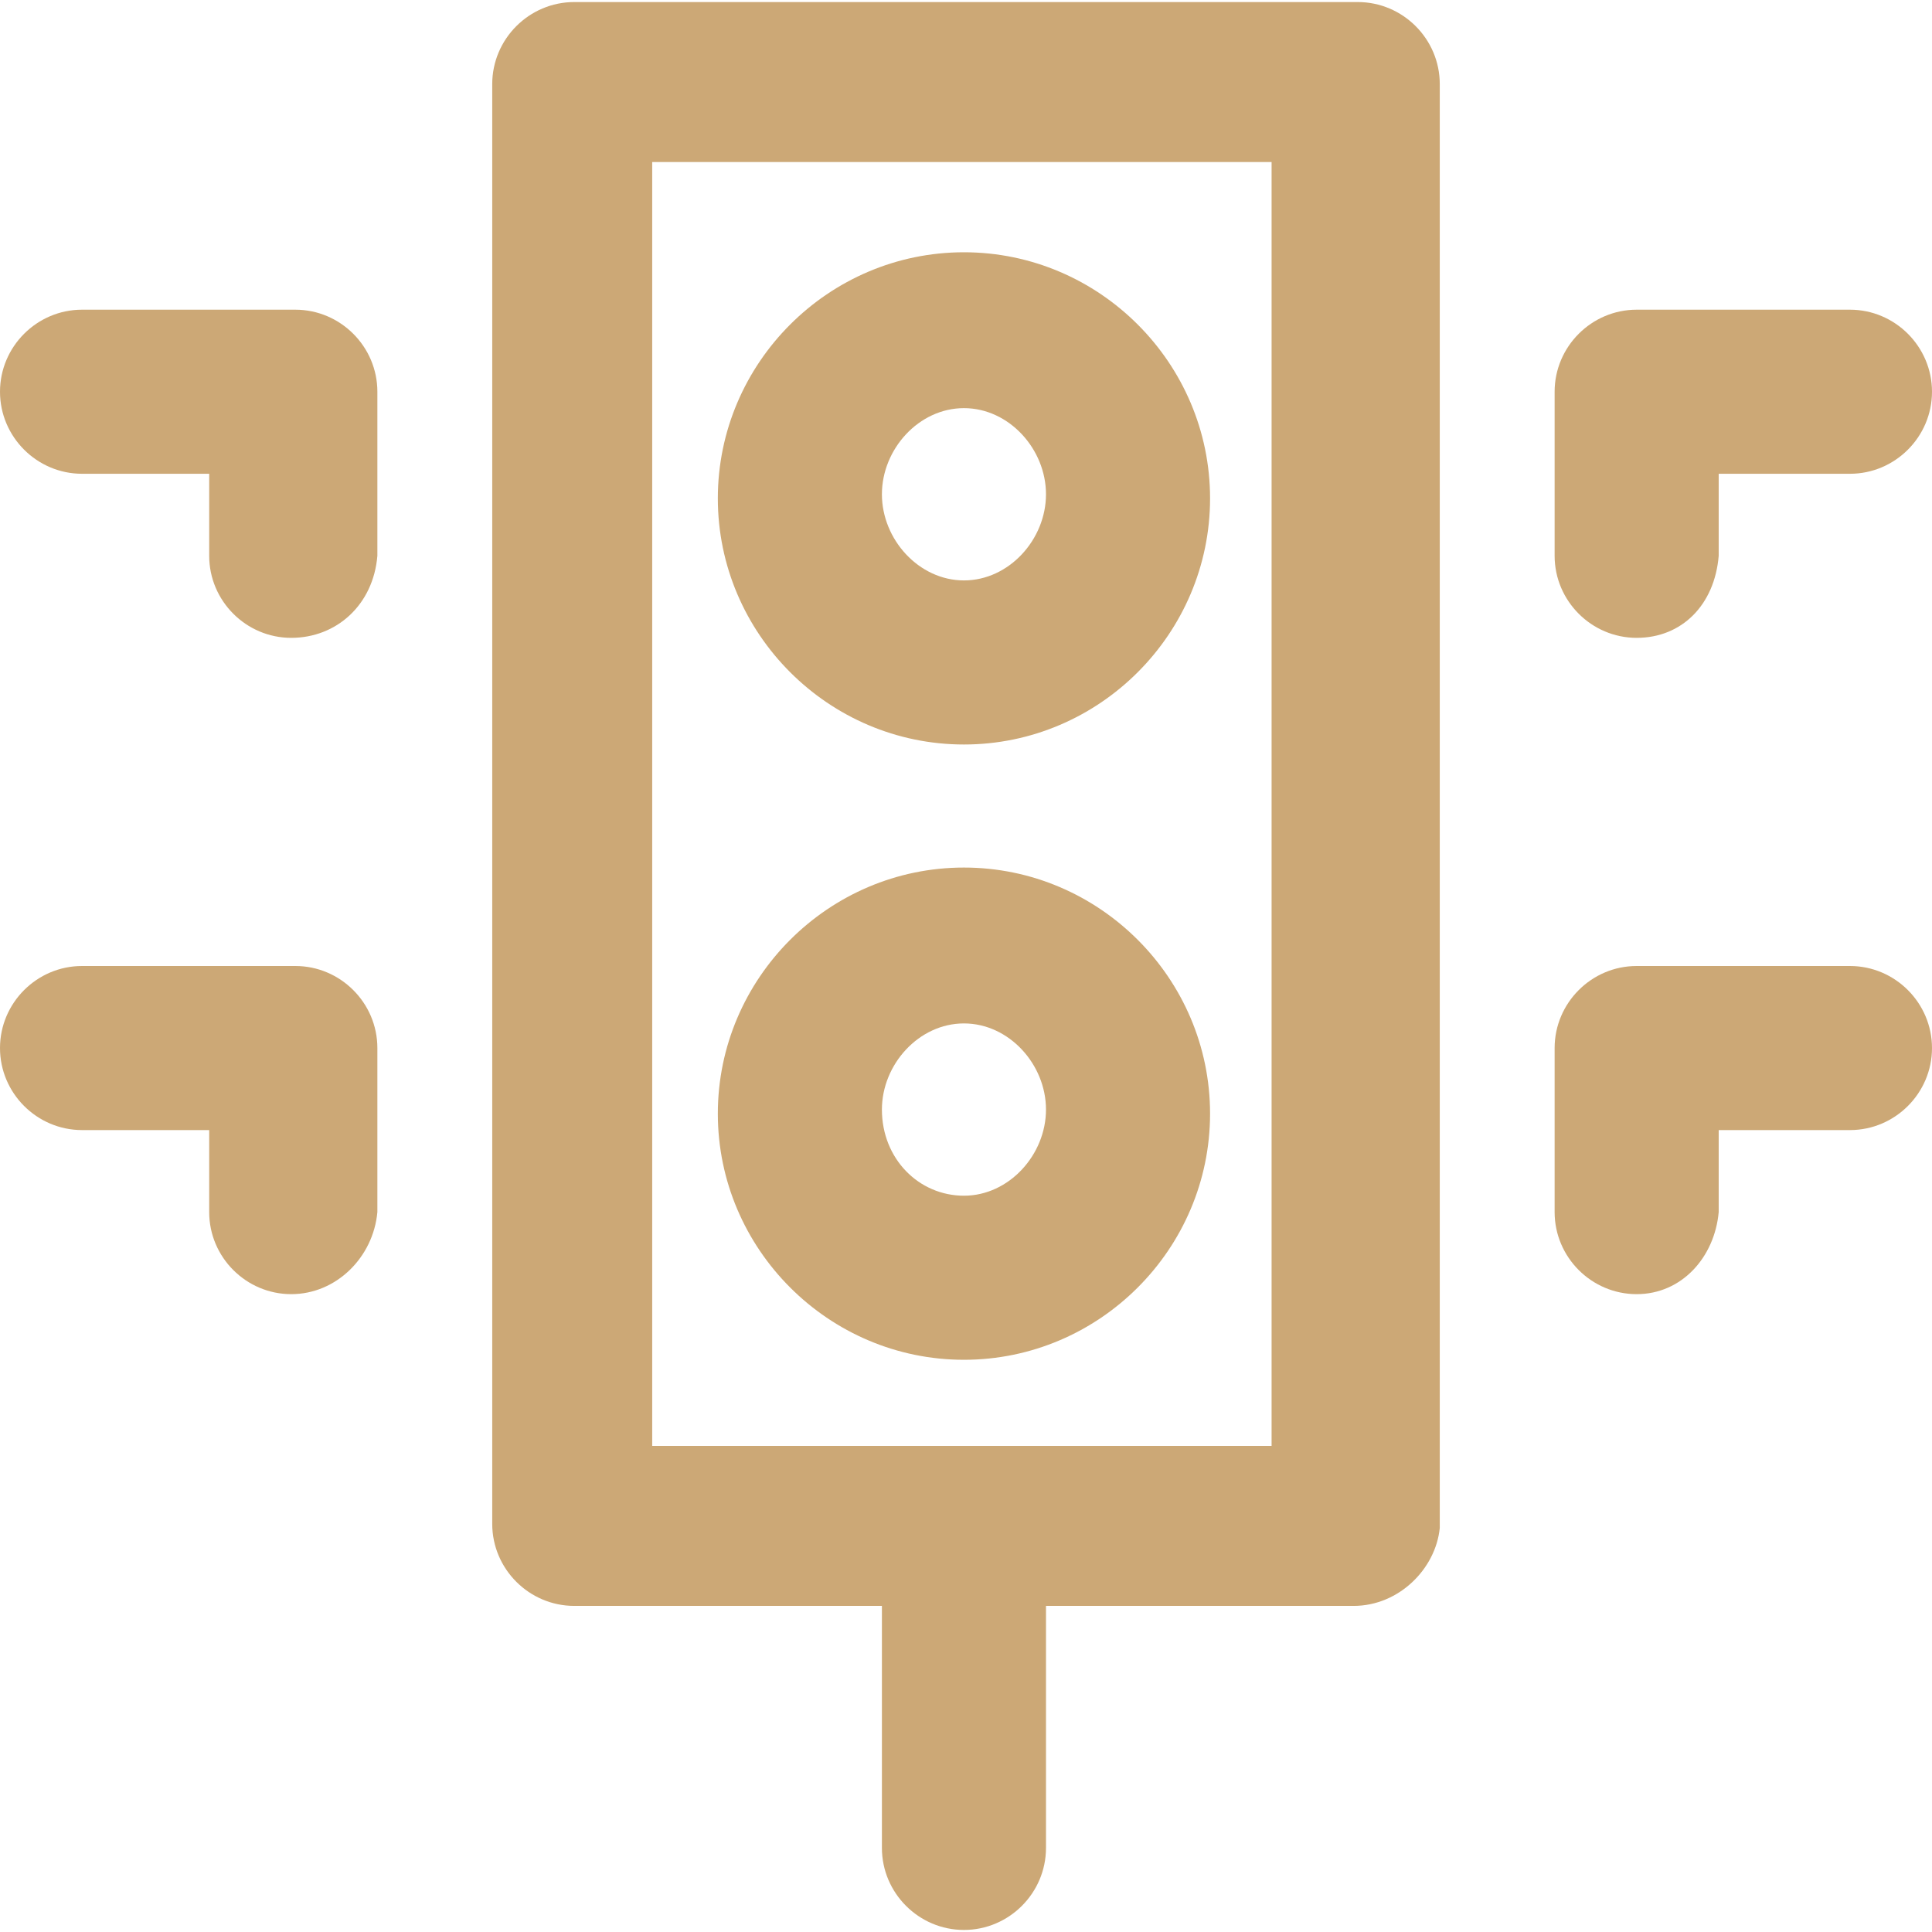
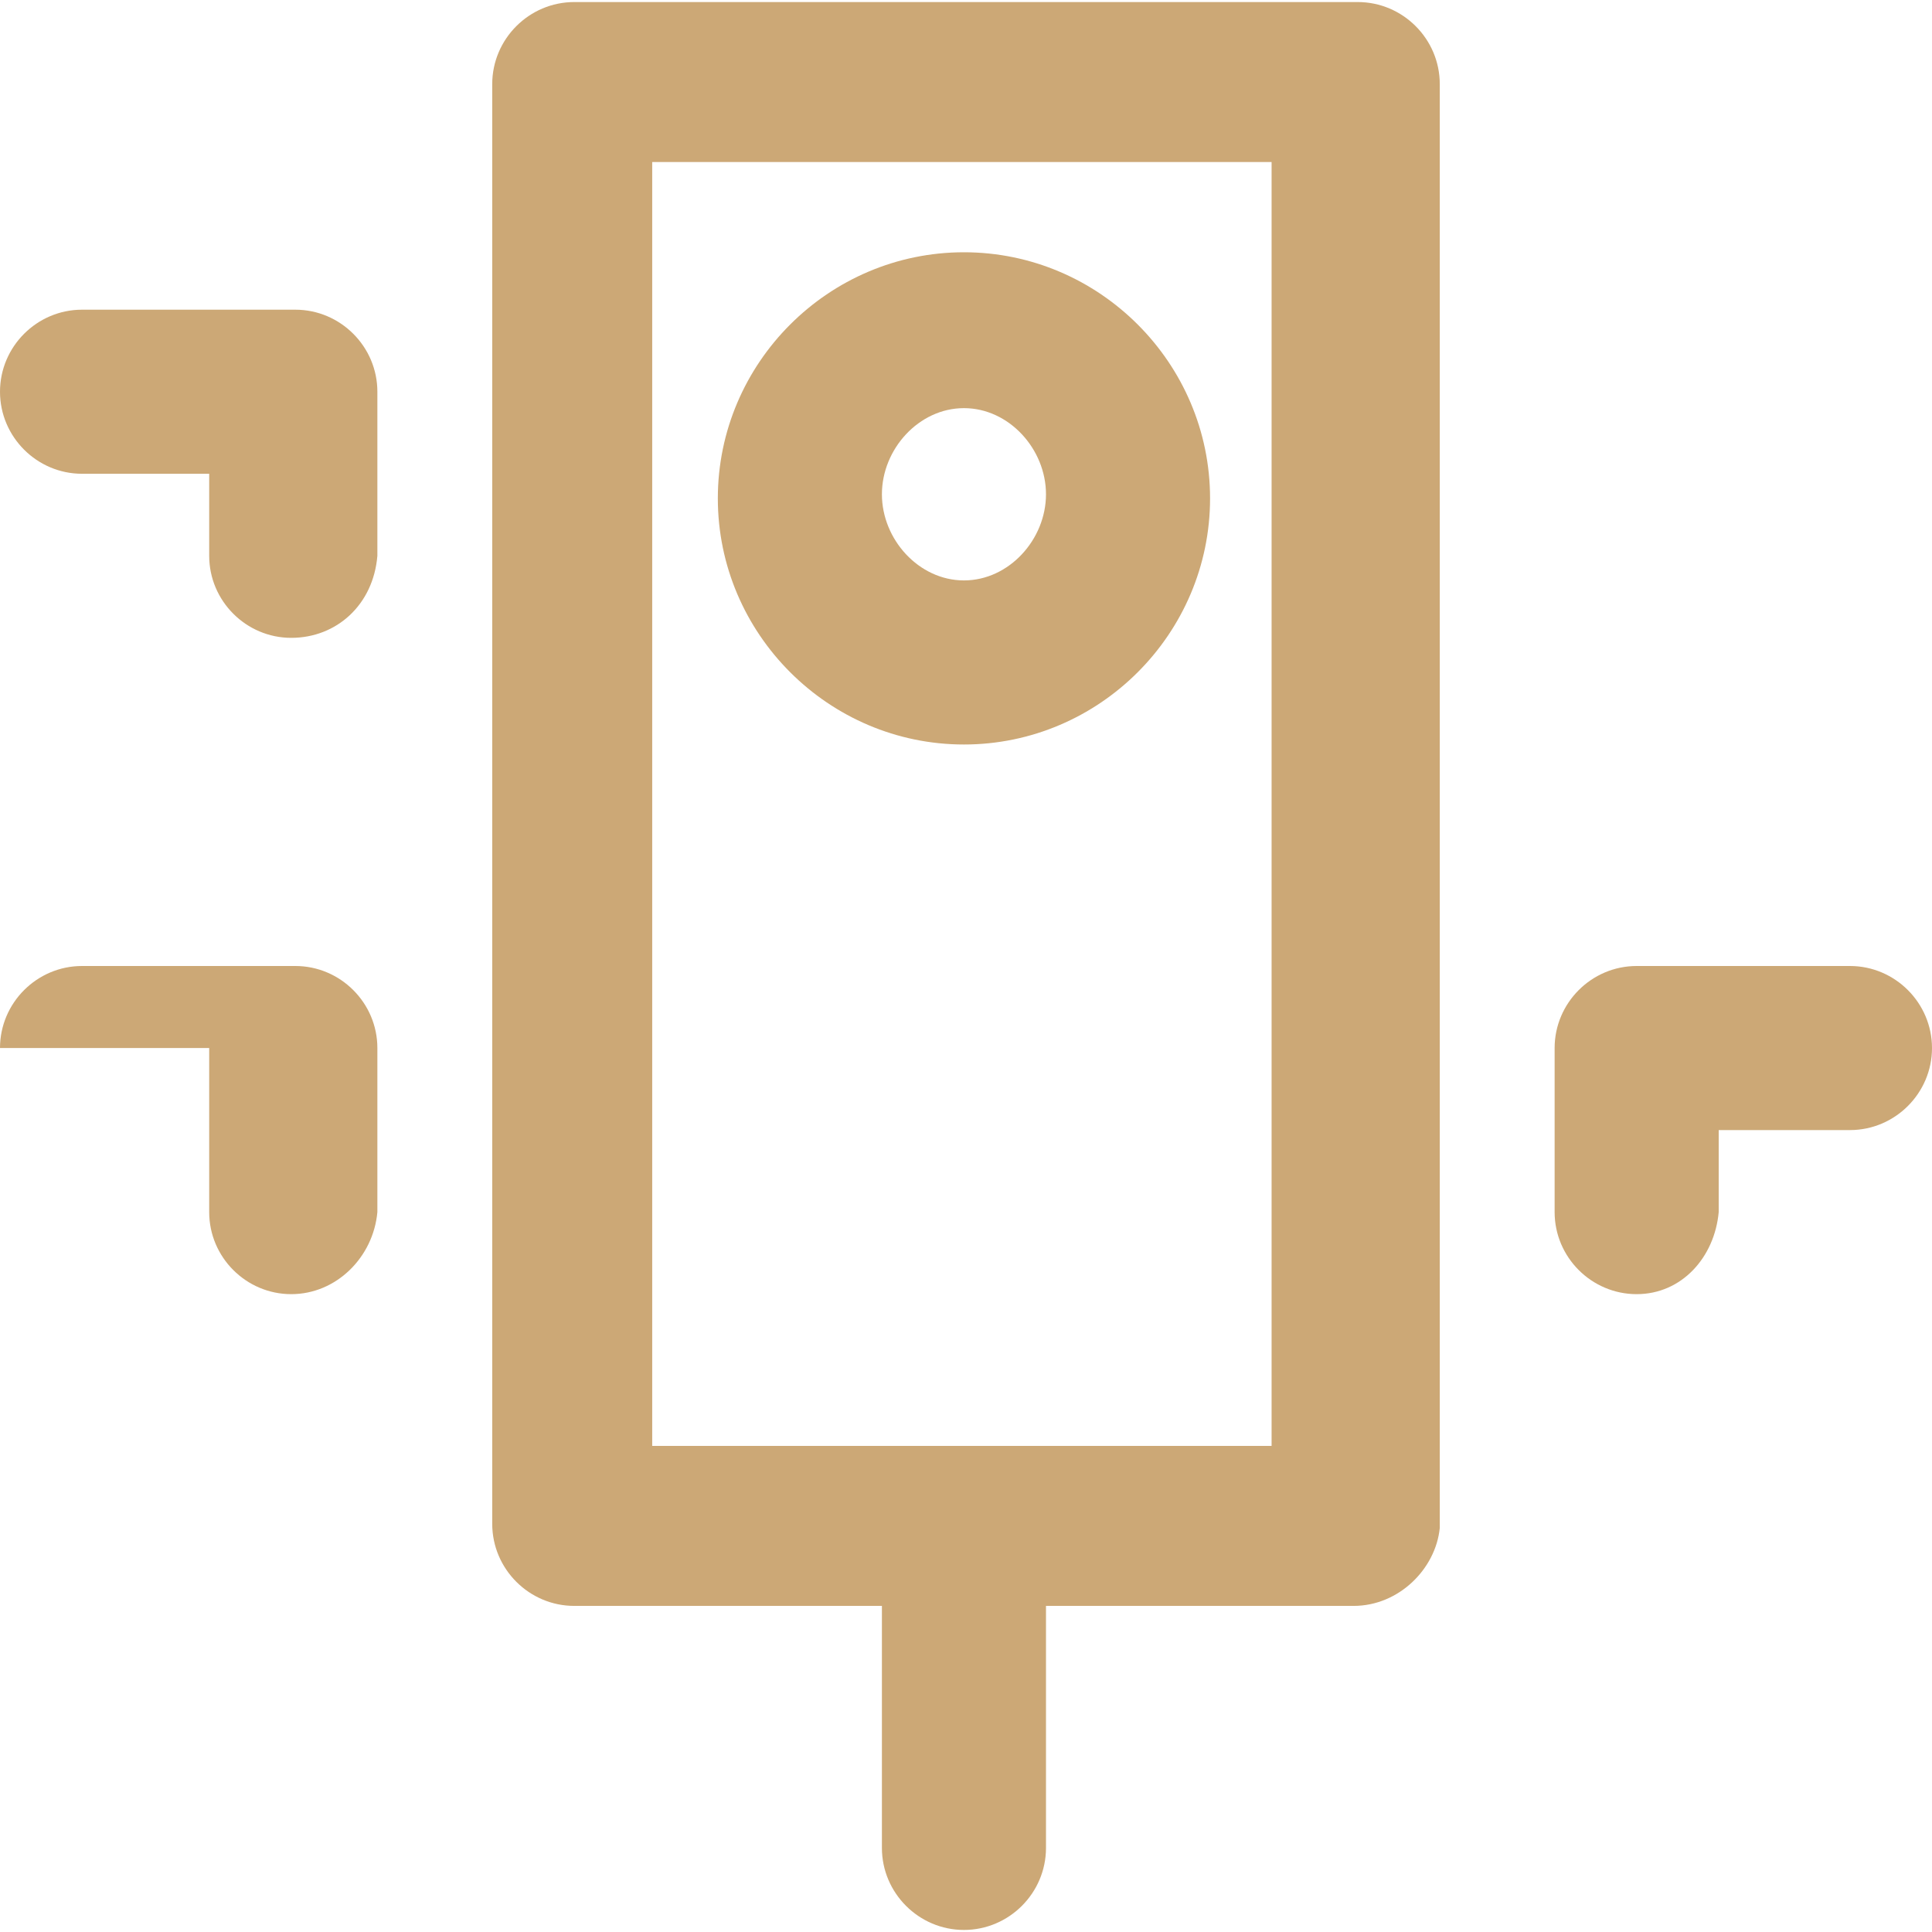
<svg xmlns="http://www.w3.org/2000/svg" version="1.1" id="Layer_1" x="0px" y="0px" viewBox="0 0 502.4 502.4" style="enable-background:new 0 0 502.4 502.4;" xml:space="preserve" width="512px" height="512px">
  <g>
    <g>
-       <path d="M481.067,80.533H425.6c-11.733,0-21.333,9.6-21.333,21.333v42.667c0,11.733,9.6,21.333,21.333,21.333    s20.267-8.533,21.333-21.333V123.2h34.133c11.733,0,21.333-9.6,21.333-21.333S492.8,80.533,481.067,80.533z" fill="#cca876" />
-     </g>
+       </g>
  </g>
  <g>
    <g>
      <path d="M481.067,251.2H425.6c-11.733,0-21.333,9.6-21.333,21.333V315.2c0,11.733,9.6,21.333,21.333,21.333    s20.267-9.6,21.333-21.333v-21.333h34.133c11.733,0,21.333-9.6,21.333-21.333S492.8,251.2,481.067,251.2z" fill="#cca876" />
    </g>
  </g>
  <g>
    <g>
      <path d="M76.8,80.533H21.333C9.6,80.533,0,90.133,0,101.867S9.6,123.2,21.333,123.2H54.4v21.333    c0,11.733,9.6,21.333,21.333,21.333s21.333-8.533,22.4-21.333v-42.667C98.133,90.133,88.533,80.533,76.8,80.533z" fill="#cca876" />
    </g>
  </g>
  <g>
    <g>
-       <path d="M76.8,251.2H21.333C9.6,251.2,0,260.8,0,272.533s9.6,21.333,21.333,21.333H54.4V315.2c0,11.733,9.6,21.333,21.333,21.333    s21.333-9.6,22.4-21.333v-42.667C98.133,260.8,88.533,251.2,76.8,251.2z" fill="#cca876" />
+       <path d="M76.8,251.2H21.333C9.6,251.2,0,260.8,0,272.533H54.4V315.2c0,11.733,9.6,21.333,21.333,21.333    s21.333-9.6,22.4-21.333v-42.667C98.133,260.8,88.533,251.2,76.8,251.2z" fill="#cca876" />
    </g>
  </g>
  <g>
    <g>
      <path d="M353.067,0.533H149.333C137.6,0.533,128,10.133,128,21.867v374.4c0,11.733,9.6,21.333,21.333,21.333h80v62.933    c0,11.733,9.6,21.333,21.333,21.333S272,492.267,272,480.533V417.6h80c11.733,0,21.333-9.6,22.4-20.267V21.867    C374.4,10.133,364.8,0.533,353.067,0.533z M330.667,376H169.6V42.134h161.067V376z" fill="#cca876" />
    </g>
  </g>
  <g>
    <g>
      <path d="M250.667,65.6c-35.2,0-64,28.8-64,64c0,35.2,28.8,64,64,64c35.2,0,64-28.8,64-64C314.667,94.4,285.867,65.6,250.667,65.6z     M250.667,150.933c-11.733,0-21.333-10.667-21.333-22.4s9.6-22.4,21.333-22.4S272,116.8,272,128.533    S262.4,150.933,250.667,150.933z" fill="#cca876" />
    </g>
  </g>
  <g>
    <g>
-       <path d="M250.667,225.6c-35.2,0-64,28.8-64,64c0,35.2,28.8,64,64,64c35.2,0,64-28.8,64-64    C314.667,254.4,285.867,225.6,250.667,225.6z M250.667,310.933c-11.733,0-21.333-9.6-21.333-22.4c0-11.733,9.6-22.4,21.333-22.4    S272,276.8,272,288.533S262.4,310.933,250.667,310.933z" fill="#cca876" />
-     </g>
+       </g>
  </g>
  <g>
</g>
  <g>
</g>
  <g>
</g>
  <g>
</g>
  <g>
</g>
  <g>
</g>
  <g>
</g>
  <g>
</g>
  <g>
</g>
  <g>
</g>
  <g>
</g>
  <g>
</g>
  <g>
</g>
  <g>
</g>
  <g>
</g>
</svg>